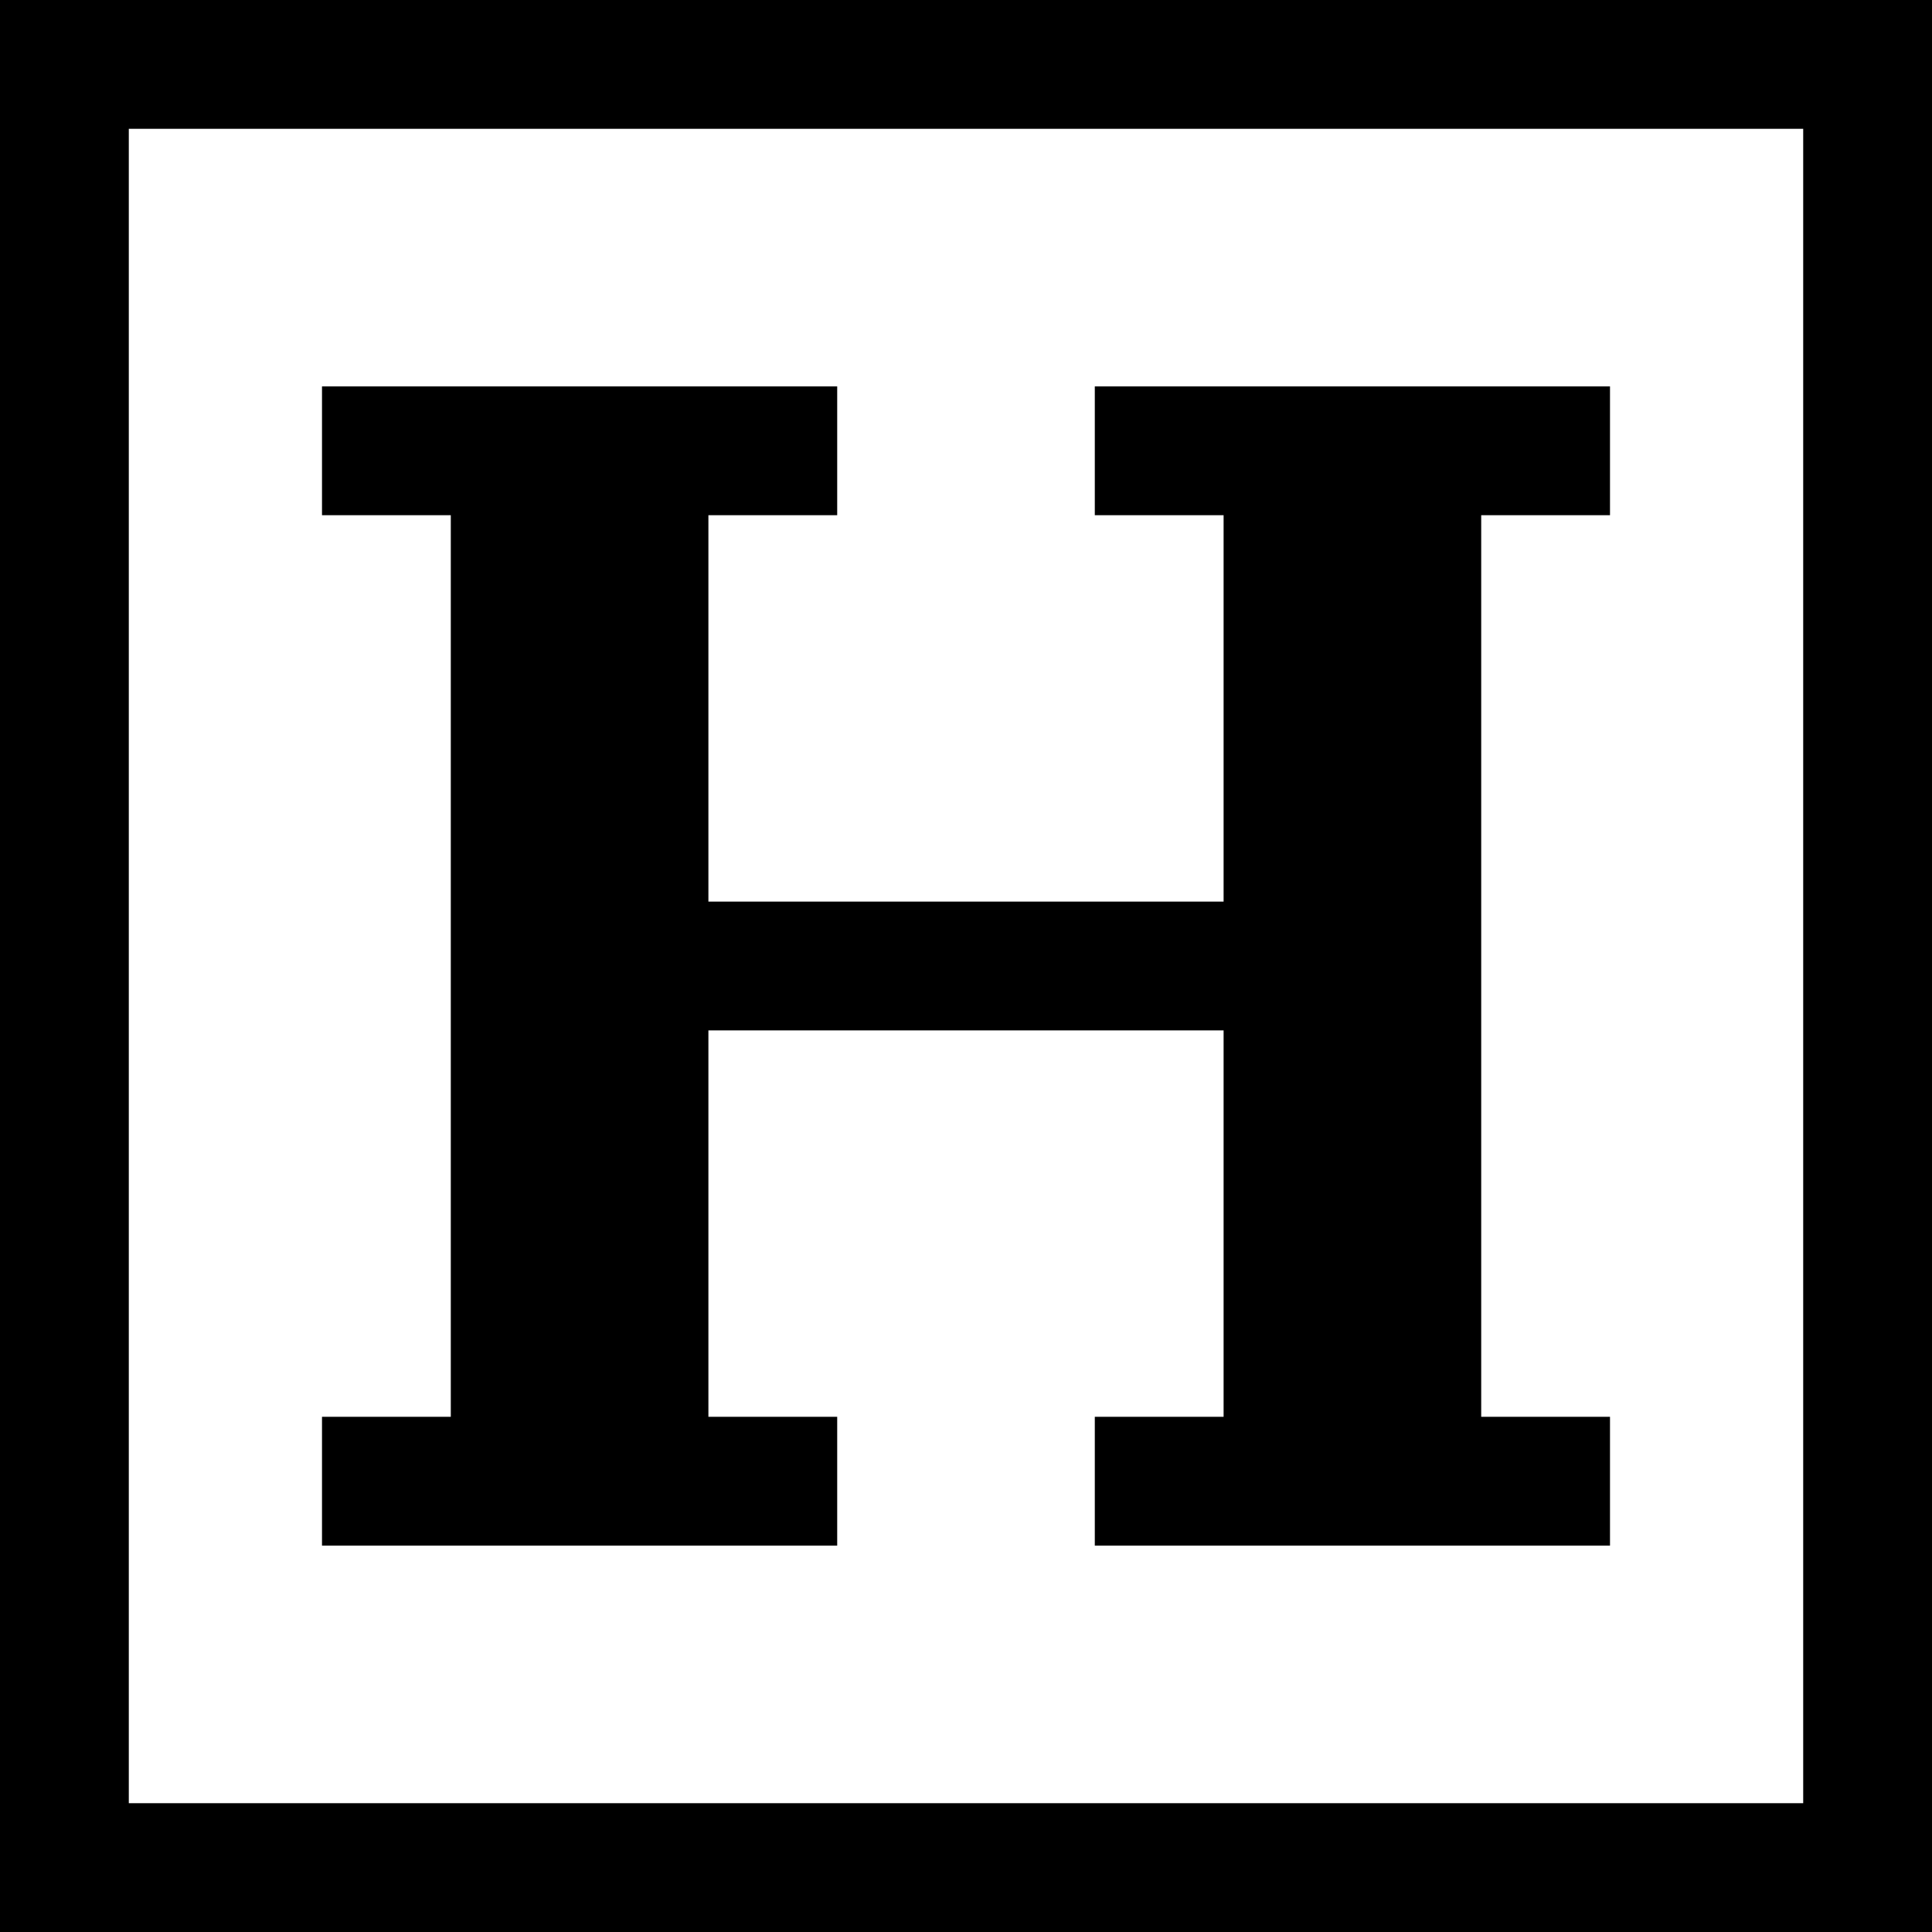
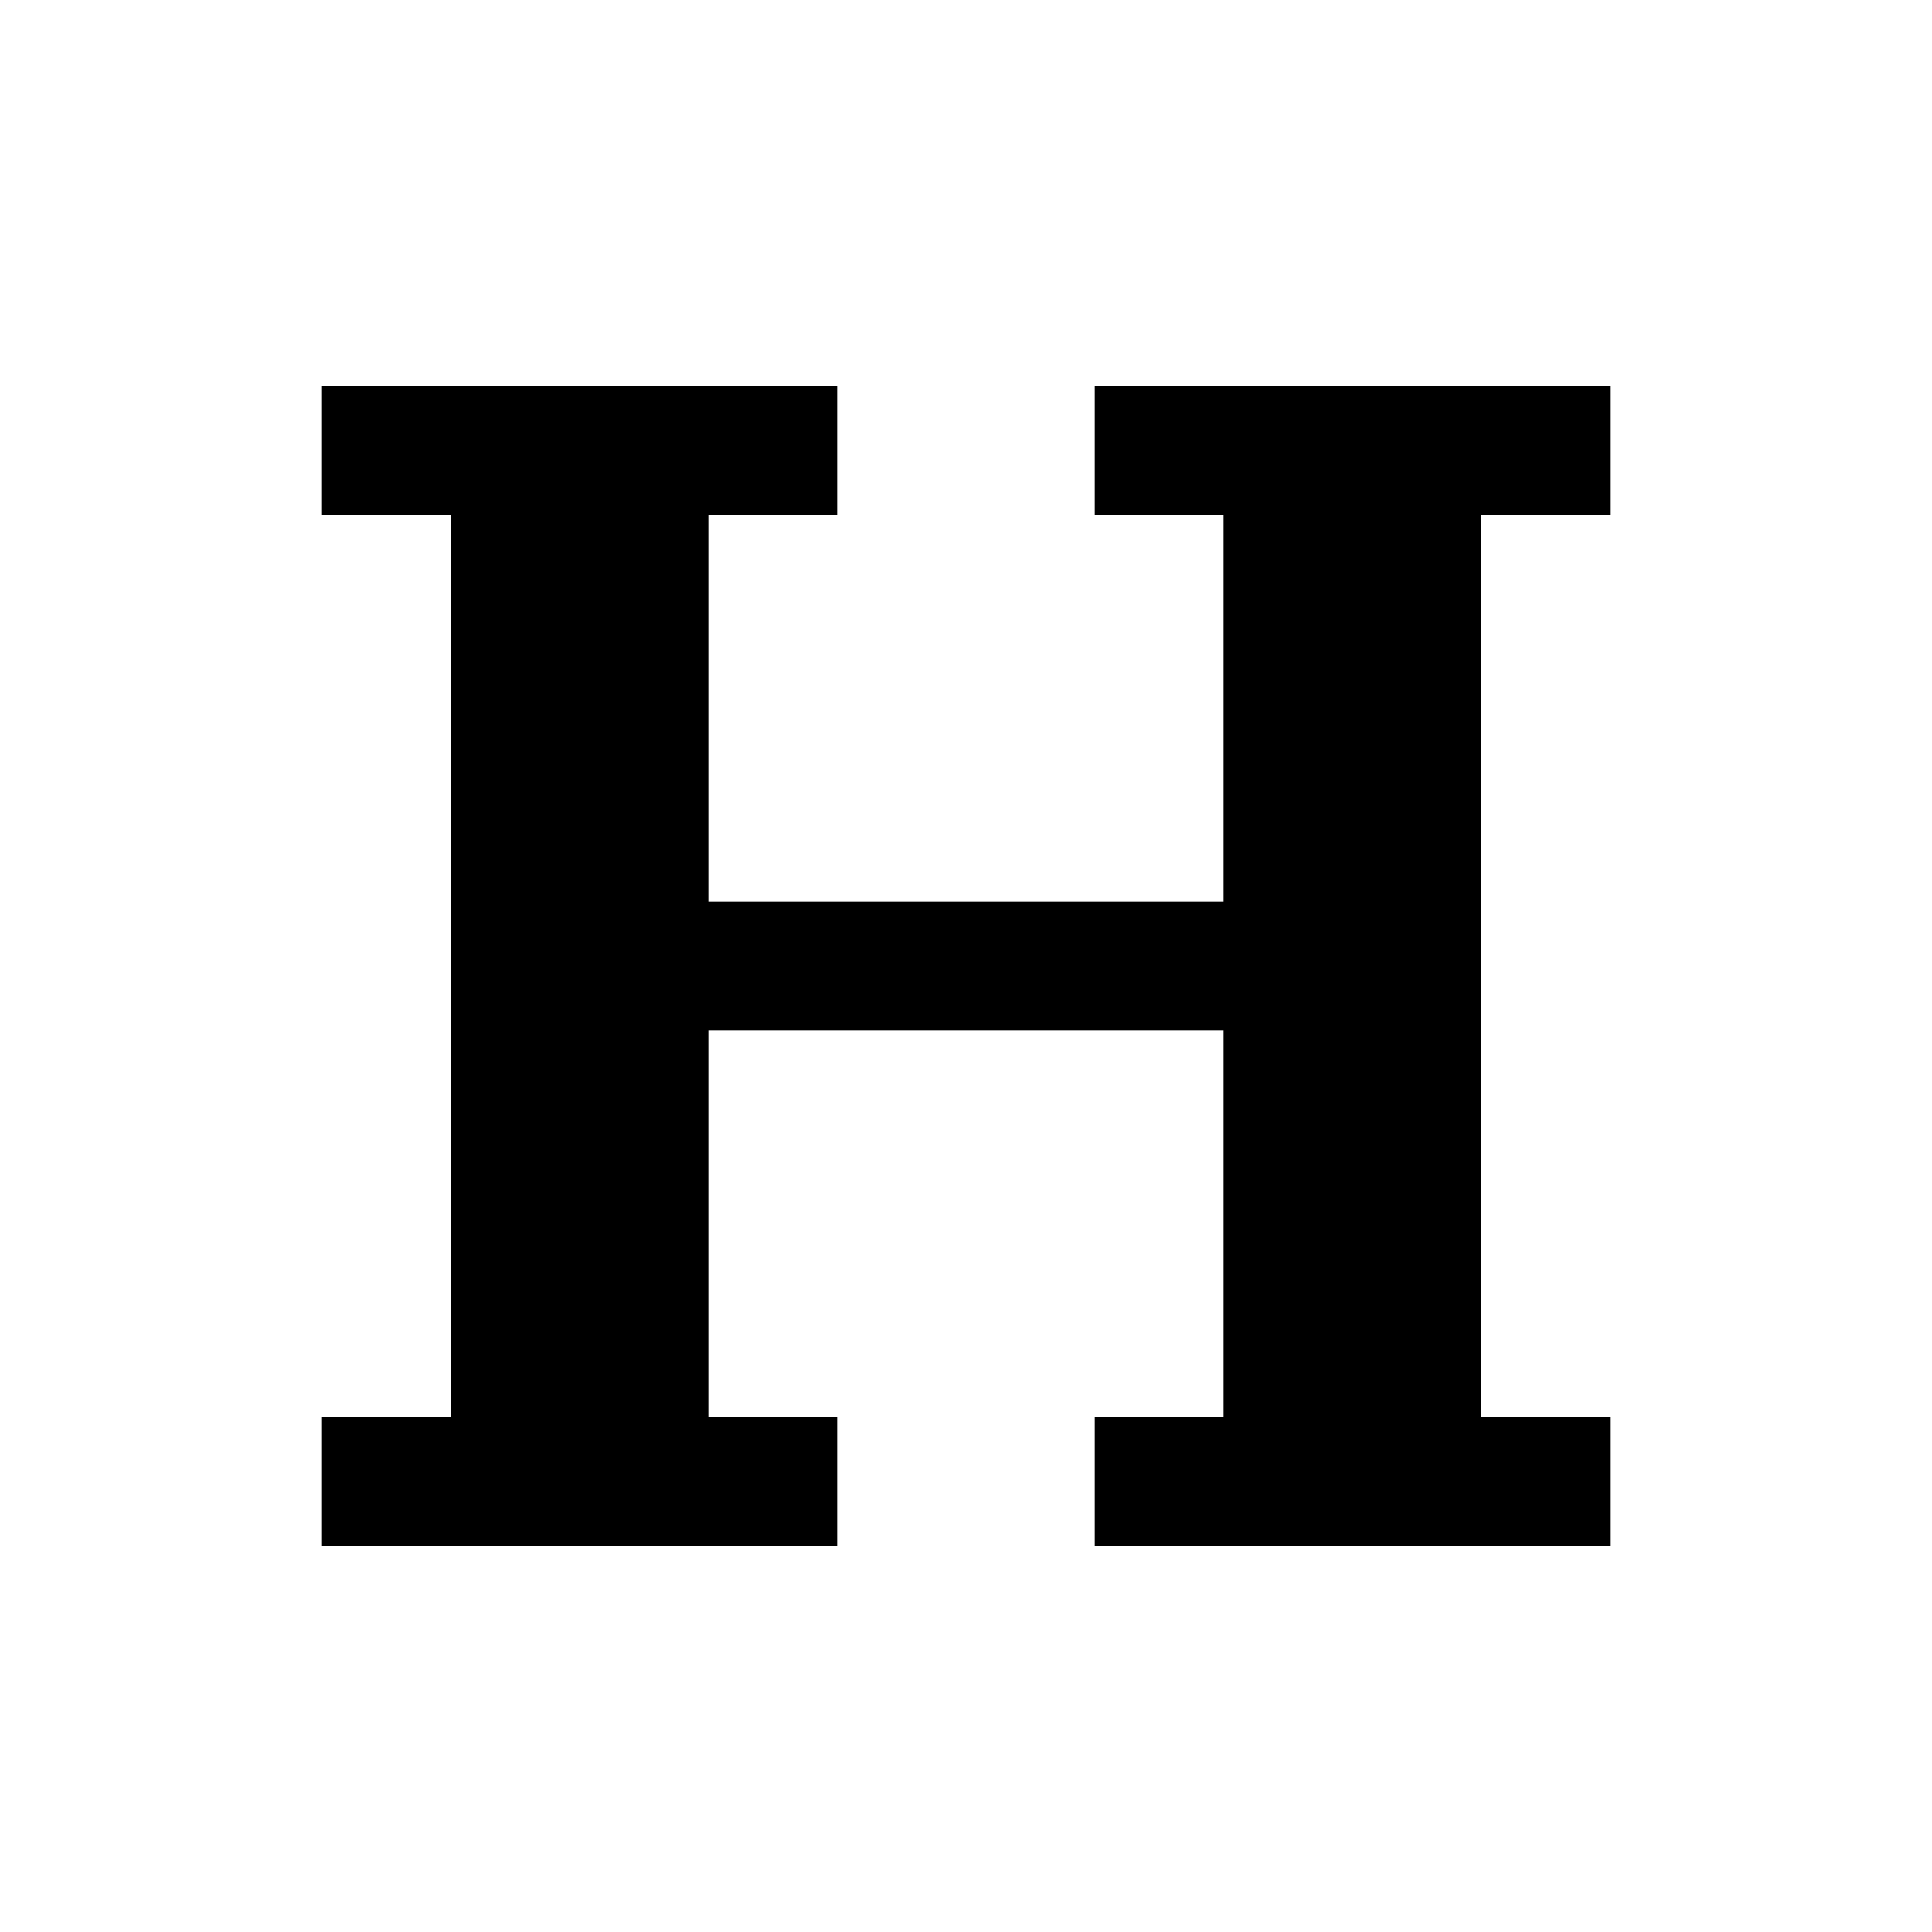
<svg xmlns="http://www.w3.org/2000/svg" width="150" height="150" viewBox="0 0 150 150" fill="none">
-   <path d="M0 150H150V0H0V150ZM10 10H140V140H10V10Z" fill="black" />
  <path d="M85 40H95V70H55V40H65V30H25V40H35V110H25V120H65V110H55V80H95V110H85V120H125V110H115V40H125V30H85V40Z" fill="black" />
</svg>